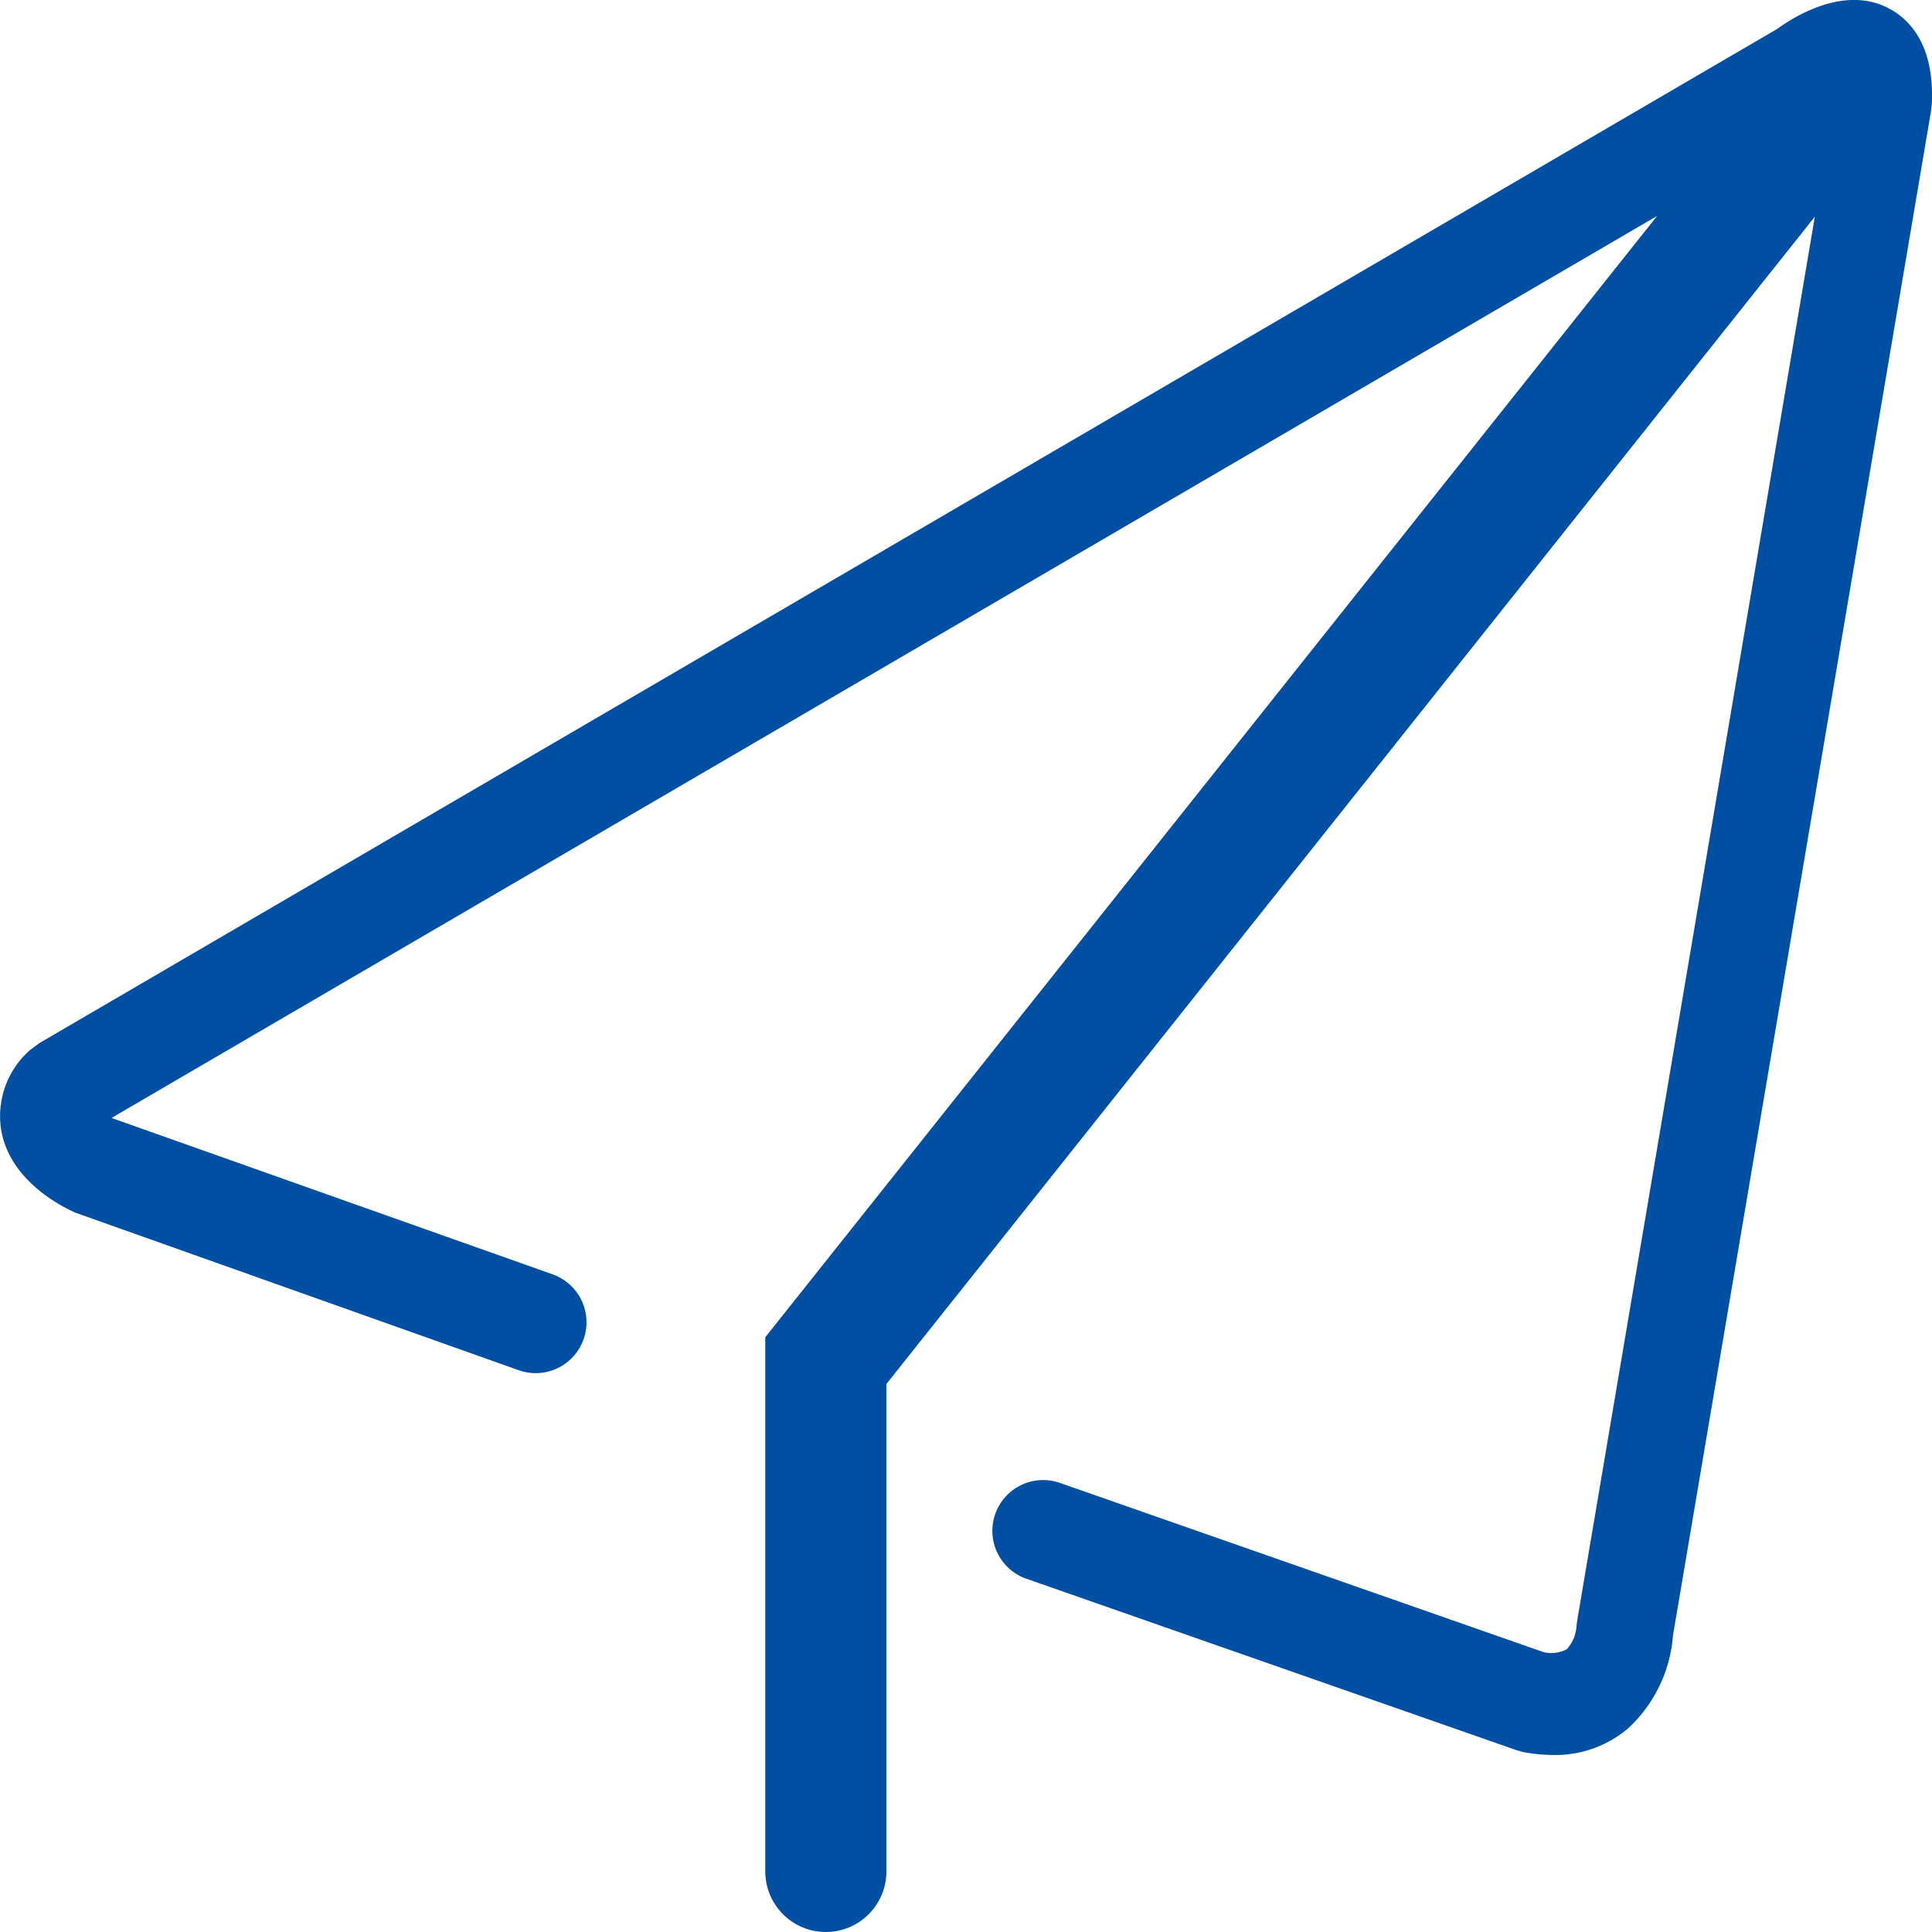
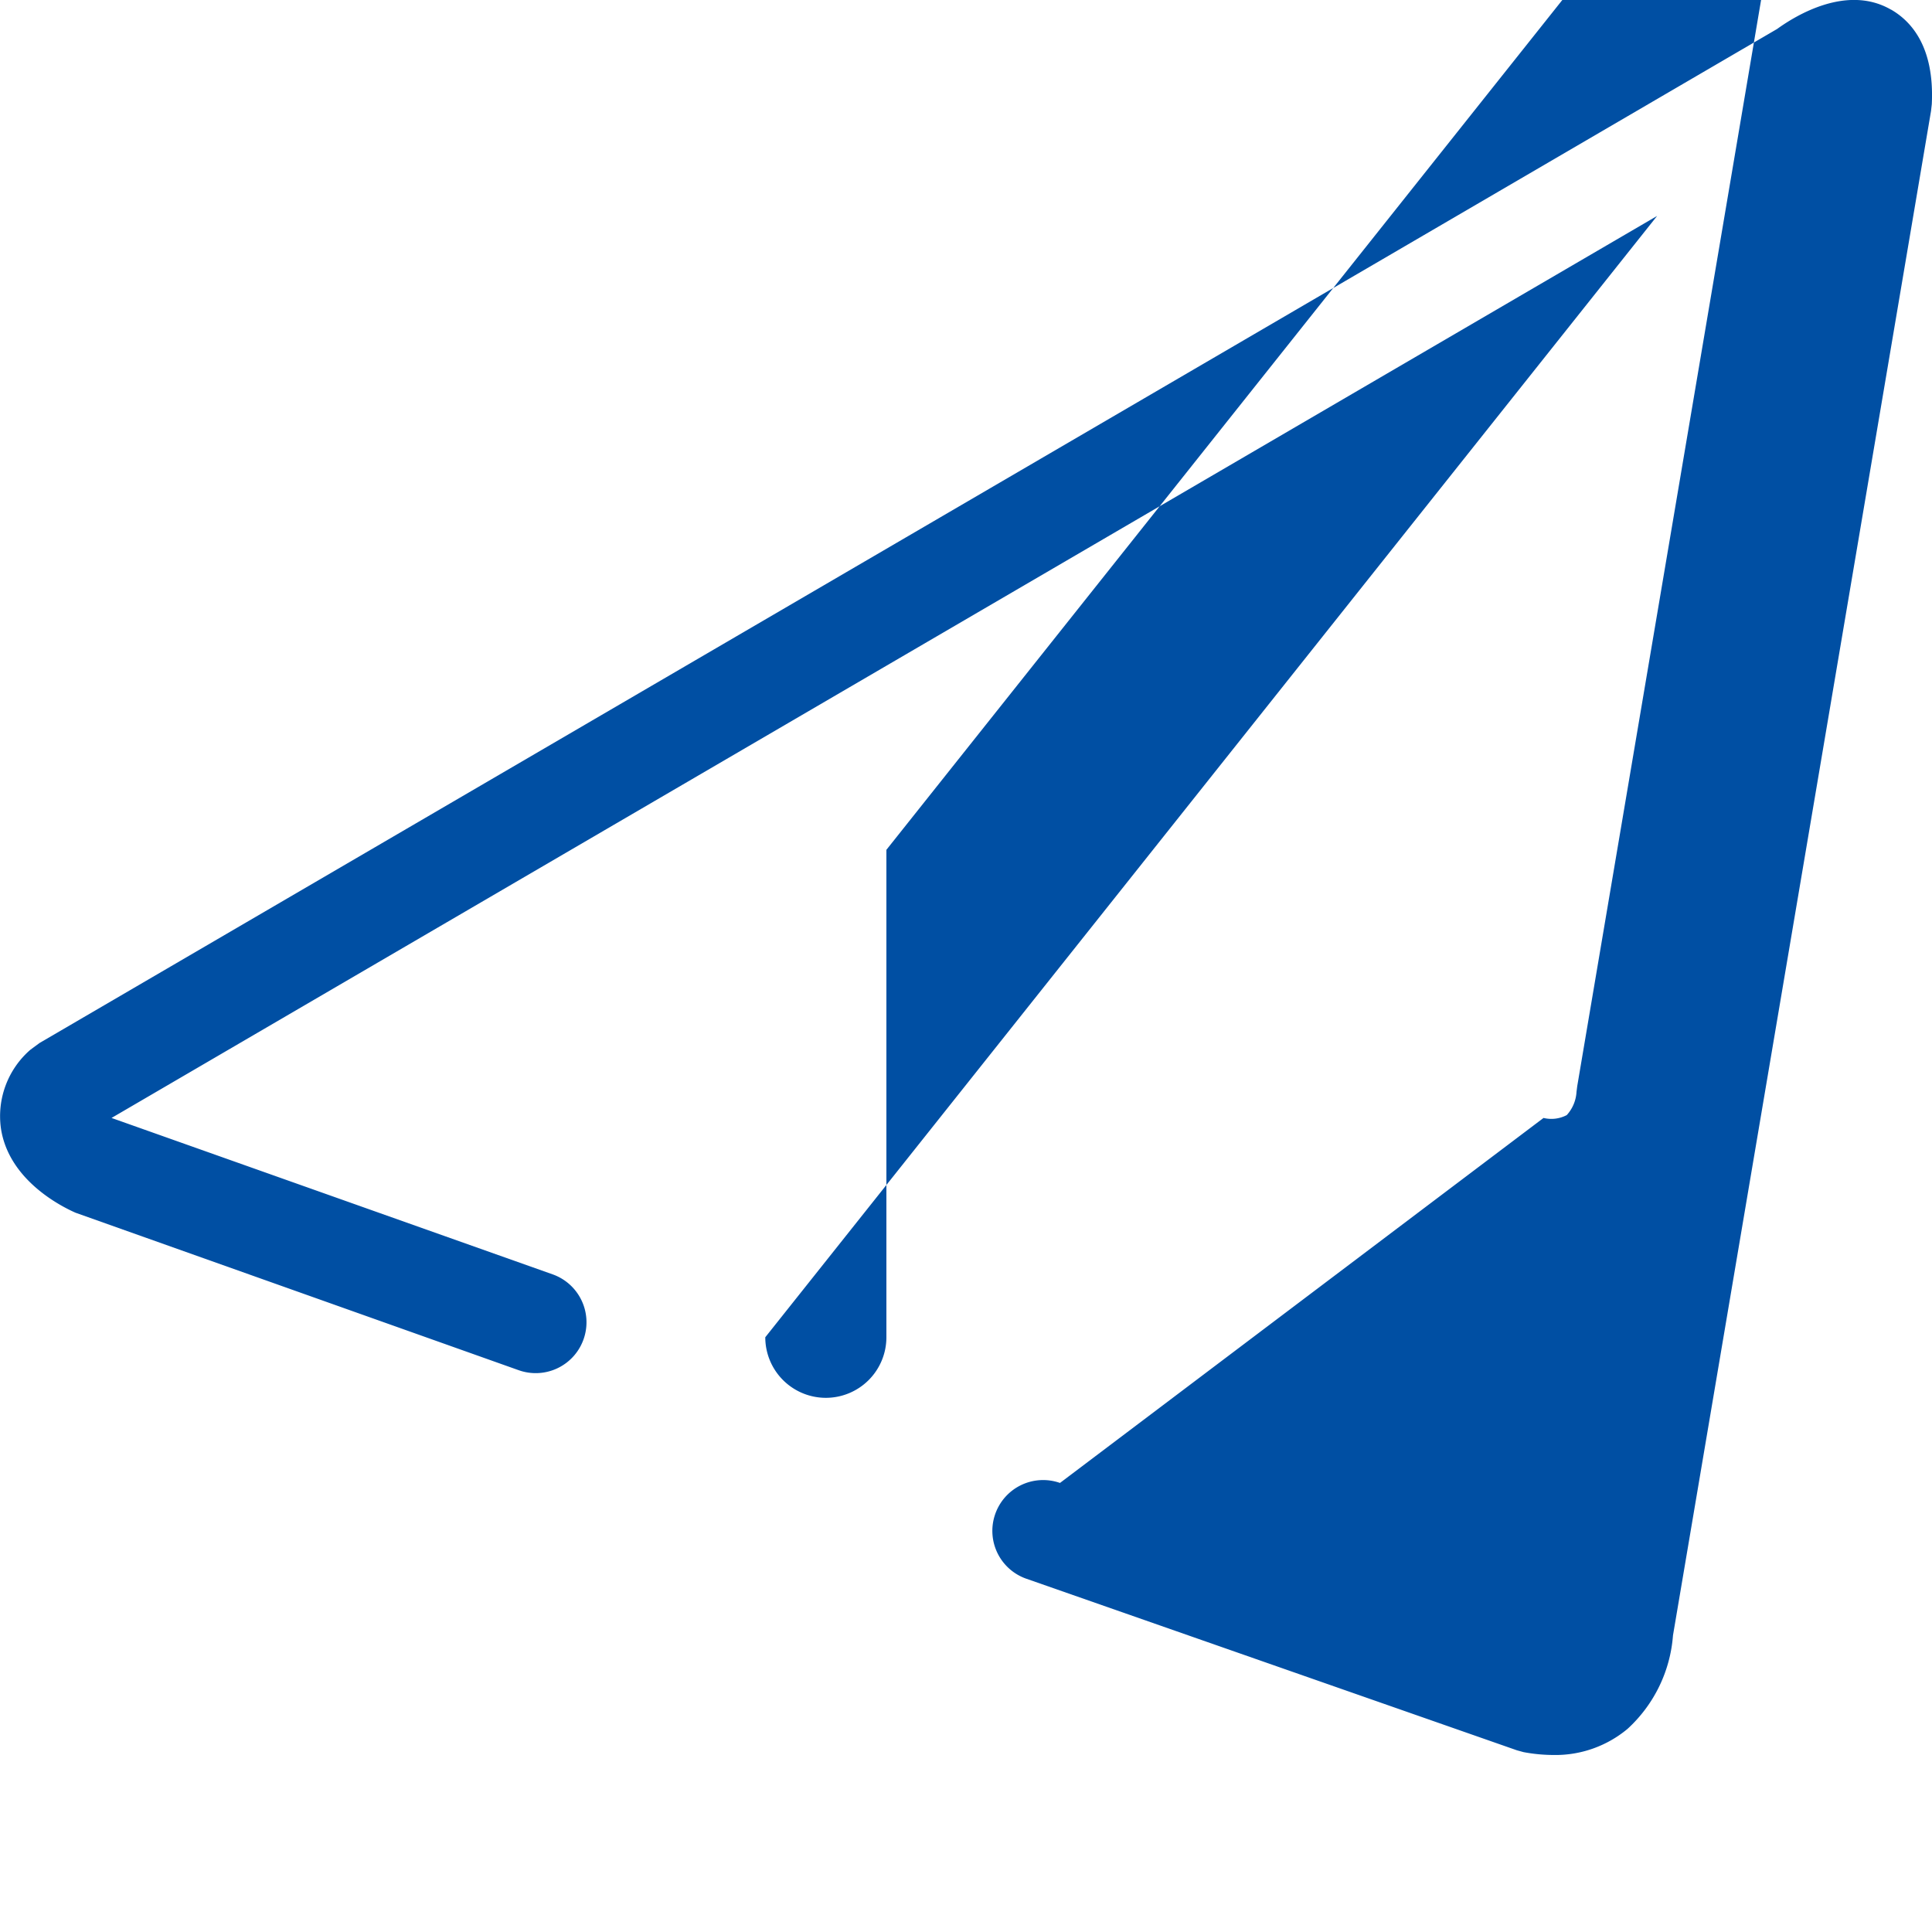
<svg xmlns="http://www.w3.org/2000/svg" width="74" height="74" viewBox="0 0 74 74">
  <defs>
    <style>
      .cls-1 {
        fill: #004fa3;
        fill-rule: evenodd;
      }
    </style>
  </defs>
-   <path id="形状_793" data-name="形状 793" class="cls-1" d="M822.431,2841.37c-1.693-.98-3.66.23-4.364,0.74l-66.554,38.84-0.352.26a3.37,3.37,0,0,0-1.125,3.01c0.283,1.89,2.133,2.91,2.857,3.23l16.969,6.03a1.944,1.944,0,0,0,2.509-1.24h0a1.947,1.947,0,0,0-1.206-2.43l-16.893-5.99,59.2-34.55-34.16,42.95v20.46a2.321,2.321,0,0,0,2.32,2.32h0a2.32,2.32,0,0,0,2.319-2.32v-18.67l35.561-44.71-9.1,53.76-0.028.22a1.443,1.443,0,0,1-.373.89,1.267,1.267,0,0,1-.89.11L790.6,2897.8a1.944,1.944,0,0,0-2.5,1.25h0a1.941,1.941,0,0,0,1.215,2.42l18.785,6.57,0.254,0.07a6.283,6.283,0,0,0,1.145.11,4.311,4.311,0,0,0,2.839-1,5.4,5.4,0,0,0,1.741-3.58l9.884-58.39,0.029-.26c0.108-2.2-.793-3.18-1.556-3.62h0Zm0,0" transform="translate(-750 -2841)" />
+   <path id="形状_793" data-name="形状 793" class="cls-1" d="M822.431,2841.37c-1.693-.98-3.66.23-4.364,0.74l-66.554,38.84-0.352.26a3.37,3.37,0,0,0-1.125,3.01c0.283,1.89,2.133,2.91,2.857,3.23l16.969,6.03a1.944,1.944,0,0,0,2.509-1.24h0a1.947,1.947,0,0,0-1.206-2.43l-16.893-5.99,59.2-34.55-34.16,42.95a2.321,2.321,0,0,0,2.32,2.32h0a2.32,2.32,0,0,0,2.319-2.32v-18.67l35.561-44.71-9.1,53.76-0.028.22a1.443,1.443,0,0,1-.373.89,1.267,1.267,0,0,1-.89.11L790.6,2897.8a1.944,1.944,0,0,0-2.5,1.25h0a1.941,1.941,0,0,0,1.215,2.42l18.785,6.57,0.254,0.07a6.283,6.283,0,0,0,1.145.11,4.311,4.311,0,0,0,2.839-1,5.4,5.4,0,0,0,1.741-3.58l9.884-58.39,0.029-.26c0.108-2.2-.793-3.18-1.556-3.62h0Zm0,0" transform="translate(-750 -2841)" />
</svg>